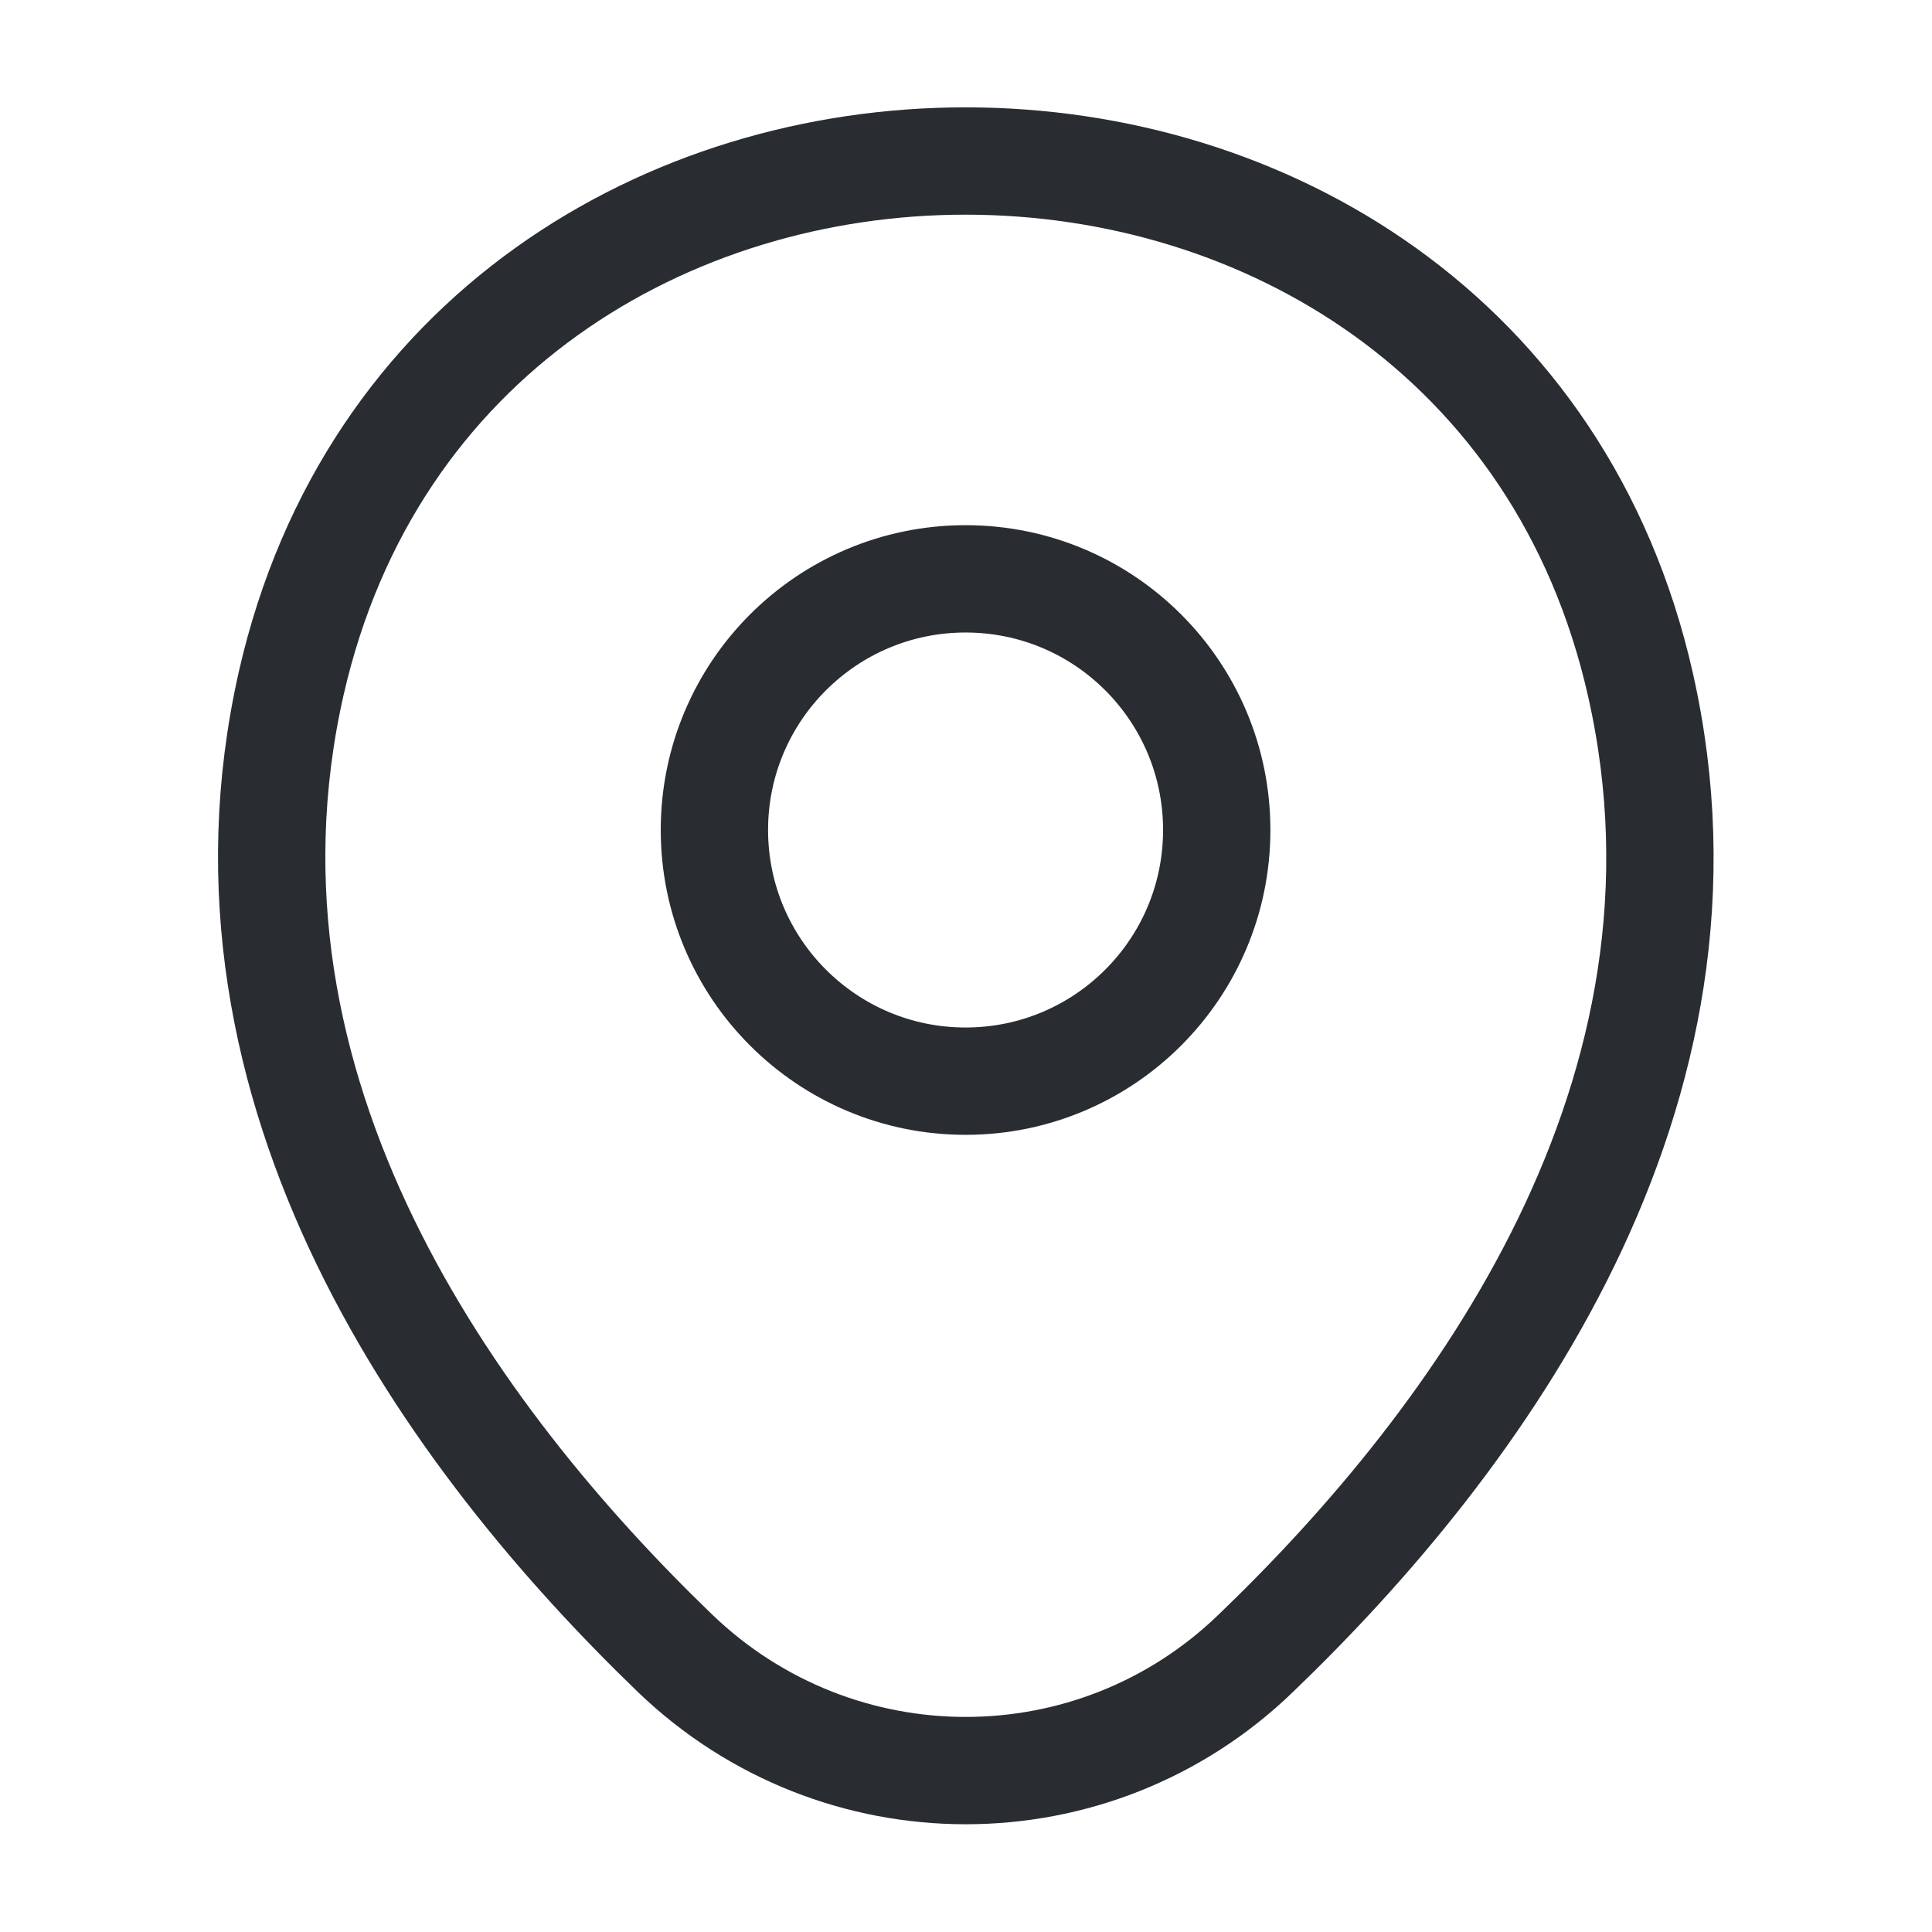
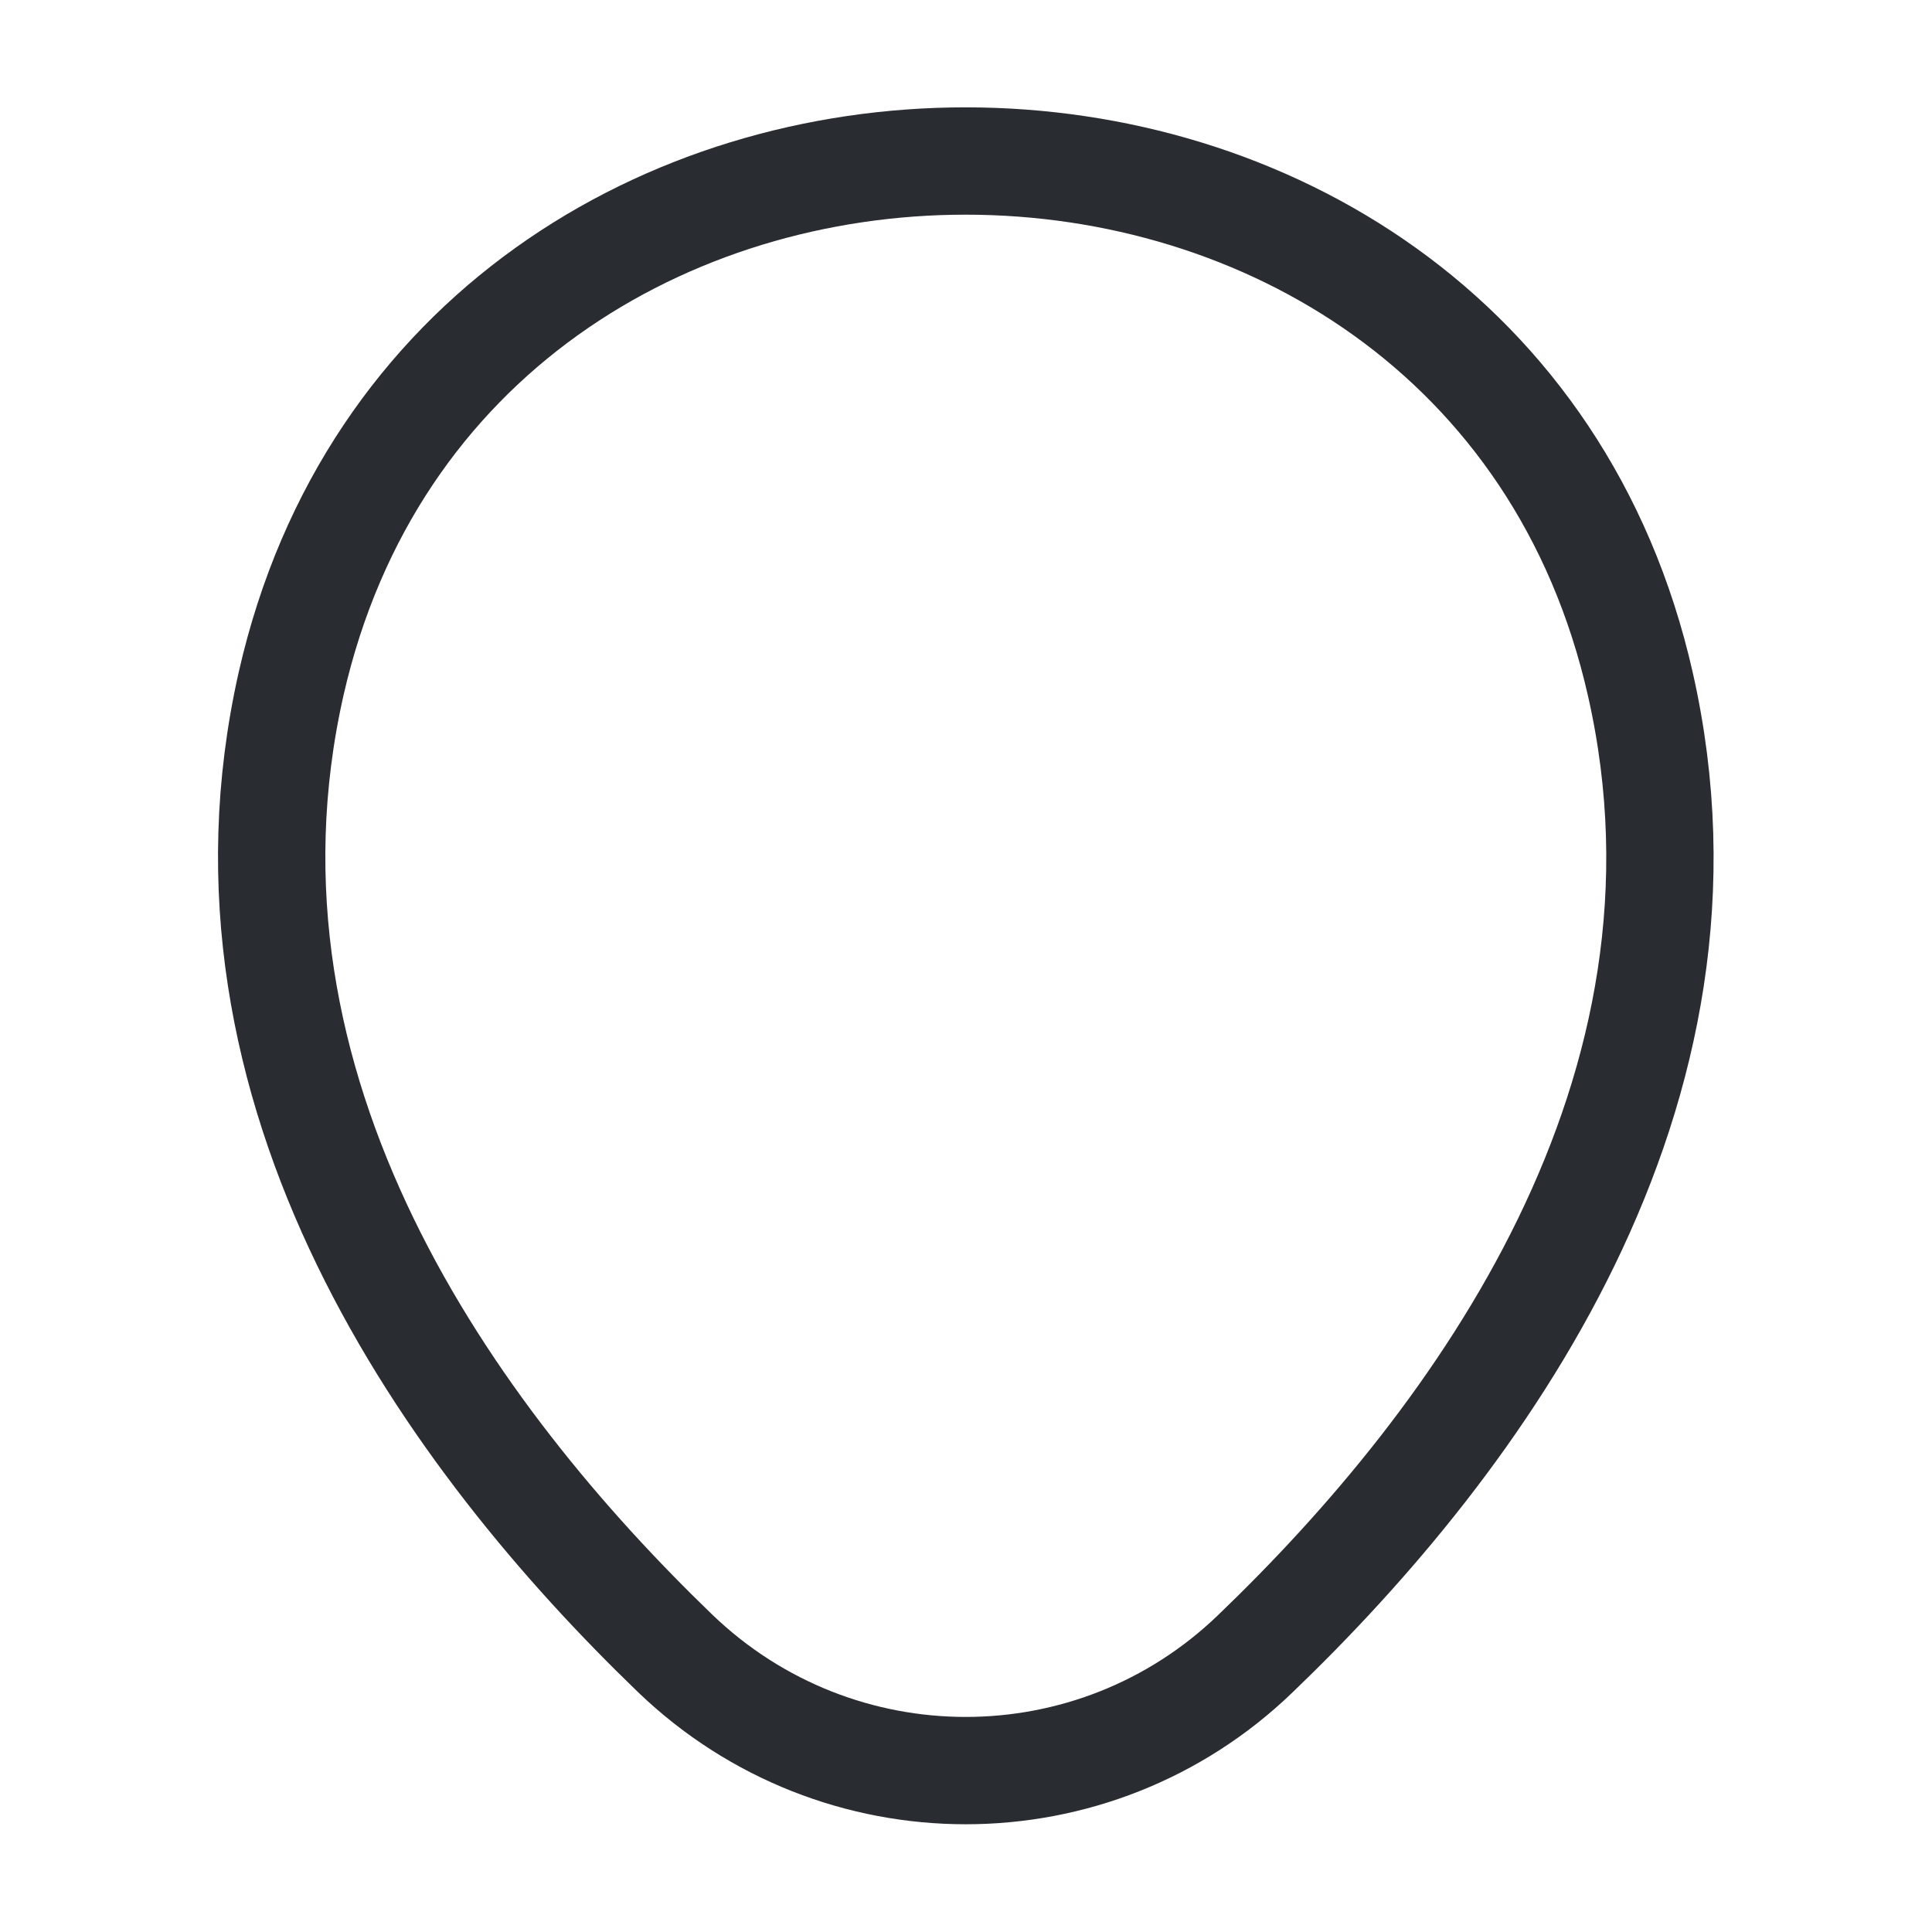
<svg xmlns="http://www.w3.org/2000/svg" width="18" height="18" viewBox="0 0 18 18" fill="none">
-   <path d="M8.996 10.073C10.289 10.073 11.336 9.025 11.336 7.733C11.336 6.44 10.289 5.393 8.996 5.393C7.704 5.393 6.656 6.44 6.656 7.733C6.656 9.025 7.704 10.073 8.996 10.073Z" stroke="#292D32" strokeWidth="1.5" />
  <path d="M2.713 6.367C4.191 -0.127 13.813 -0.12 15.283 6.375C16.146 10.185 13.776 13.41 11.698 15.405C10.191 16.86 7.806 16.86 6.291 15.405C4.221 13.41 1.851 10.178 2.713 6.367Z" stroke="#292D32" strokeWidth="1.5" />
</svg>